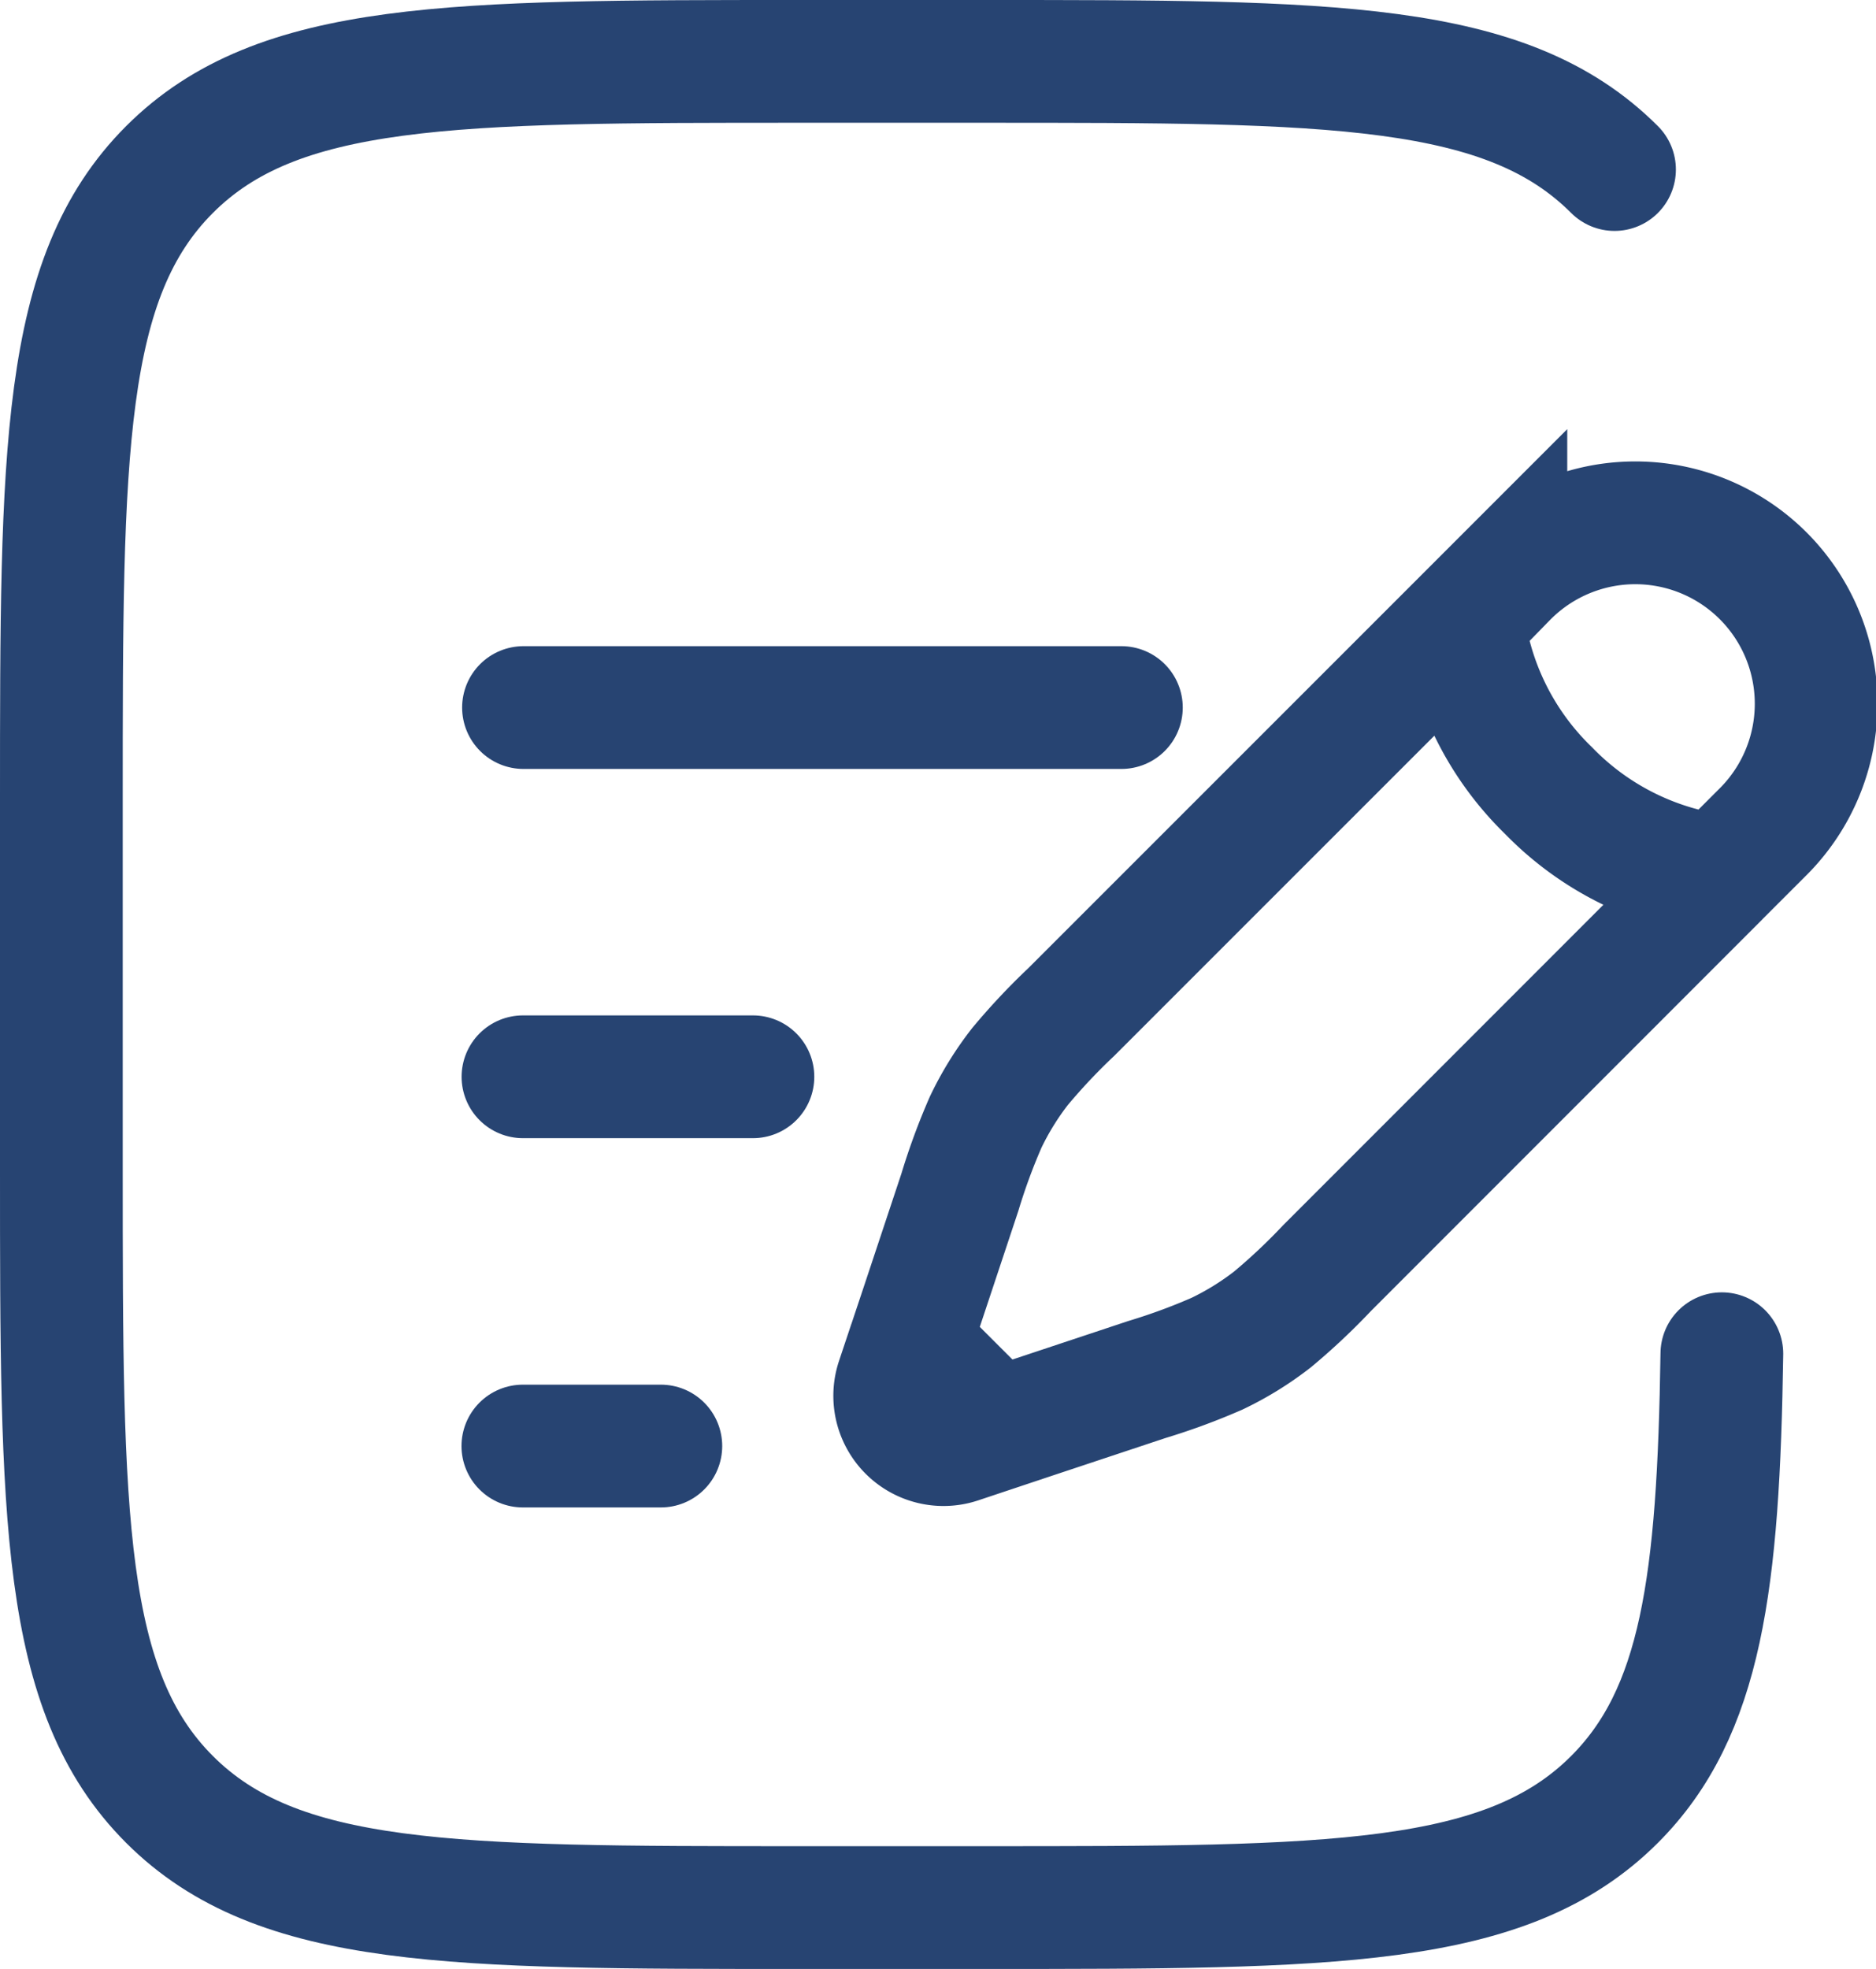
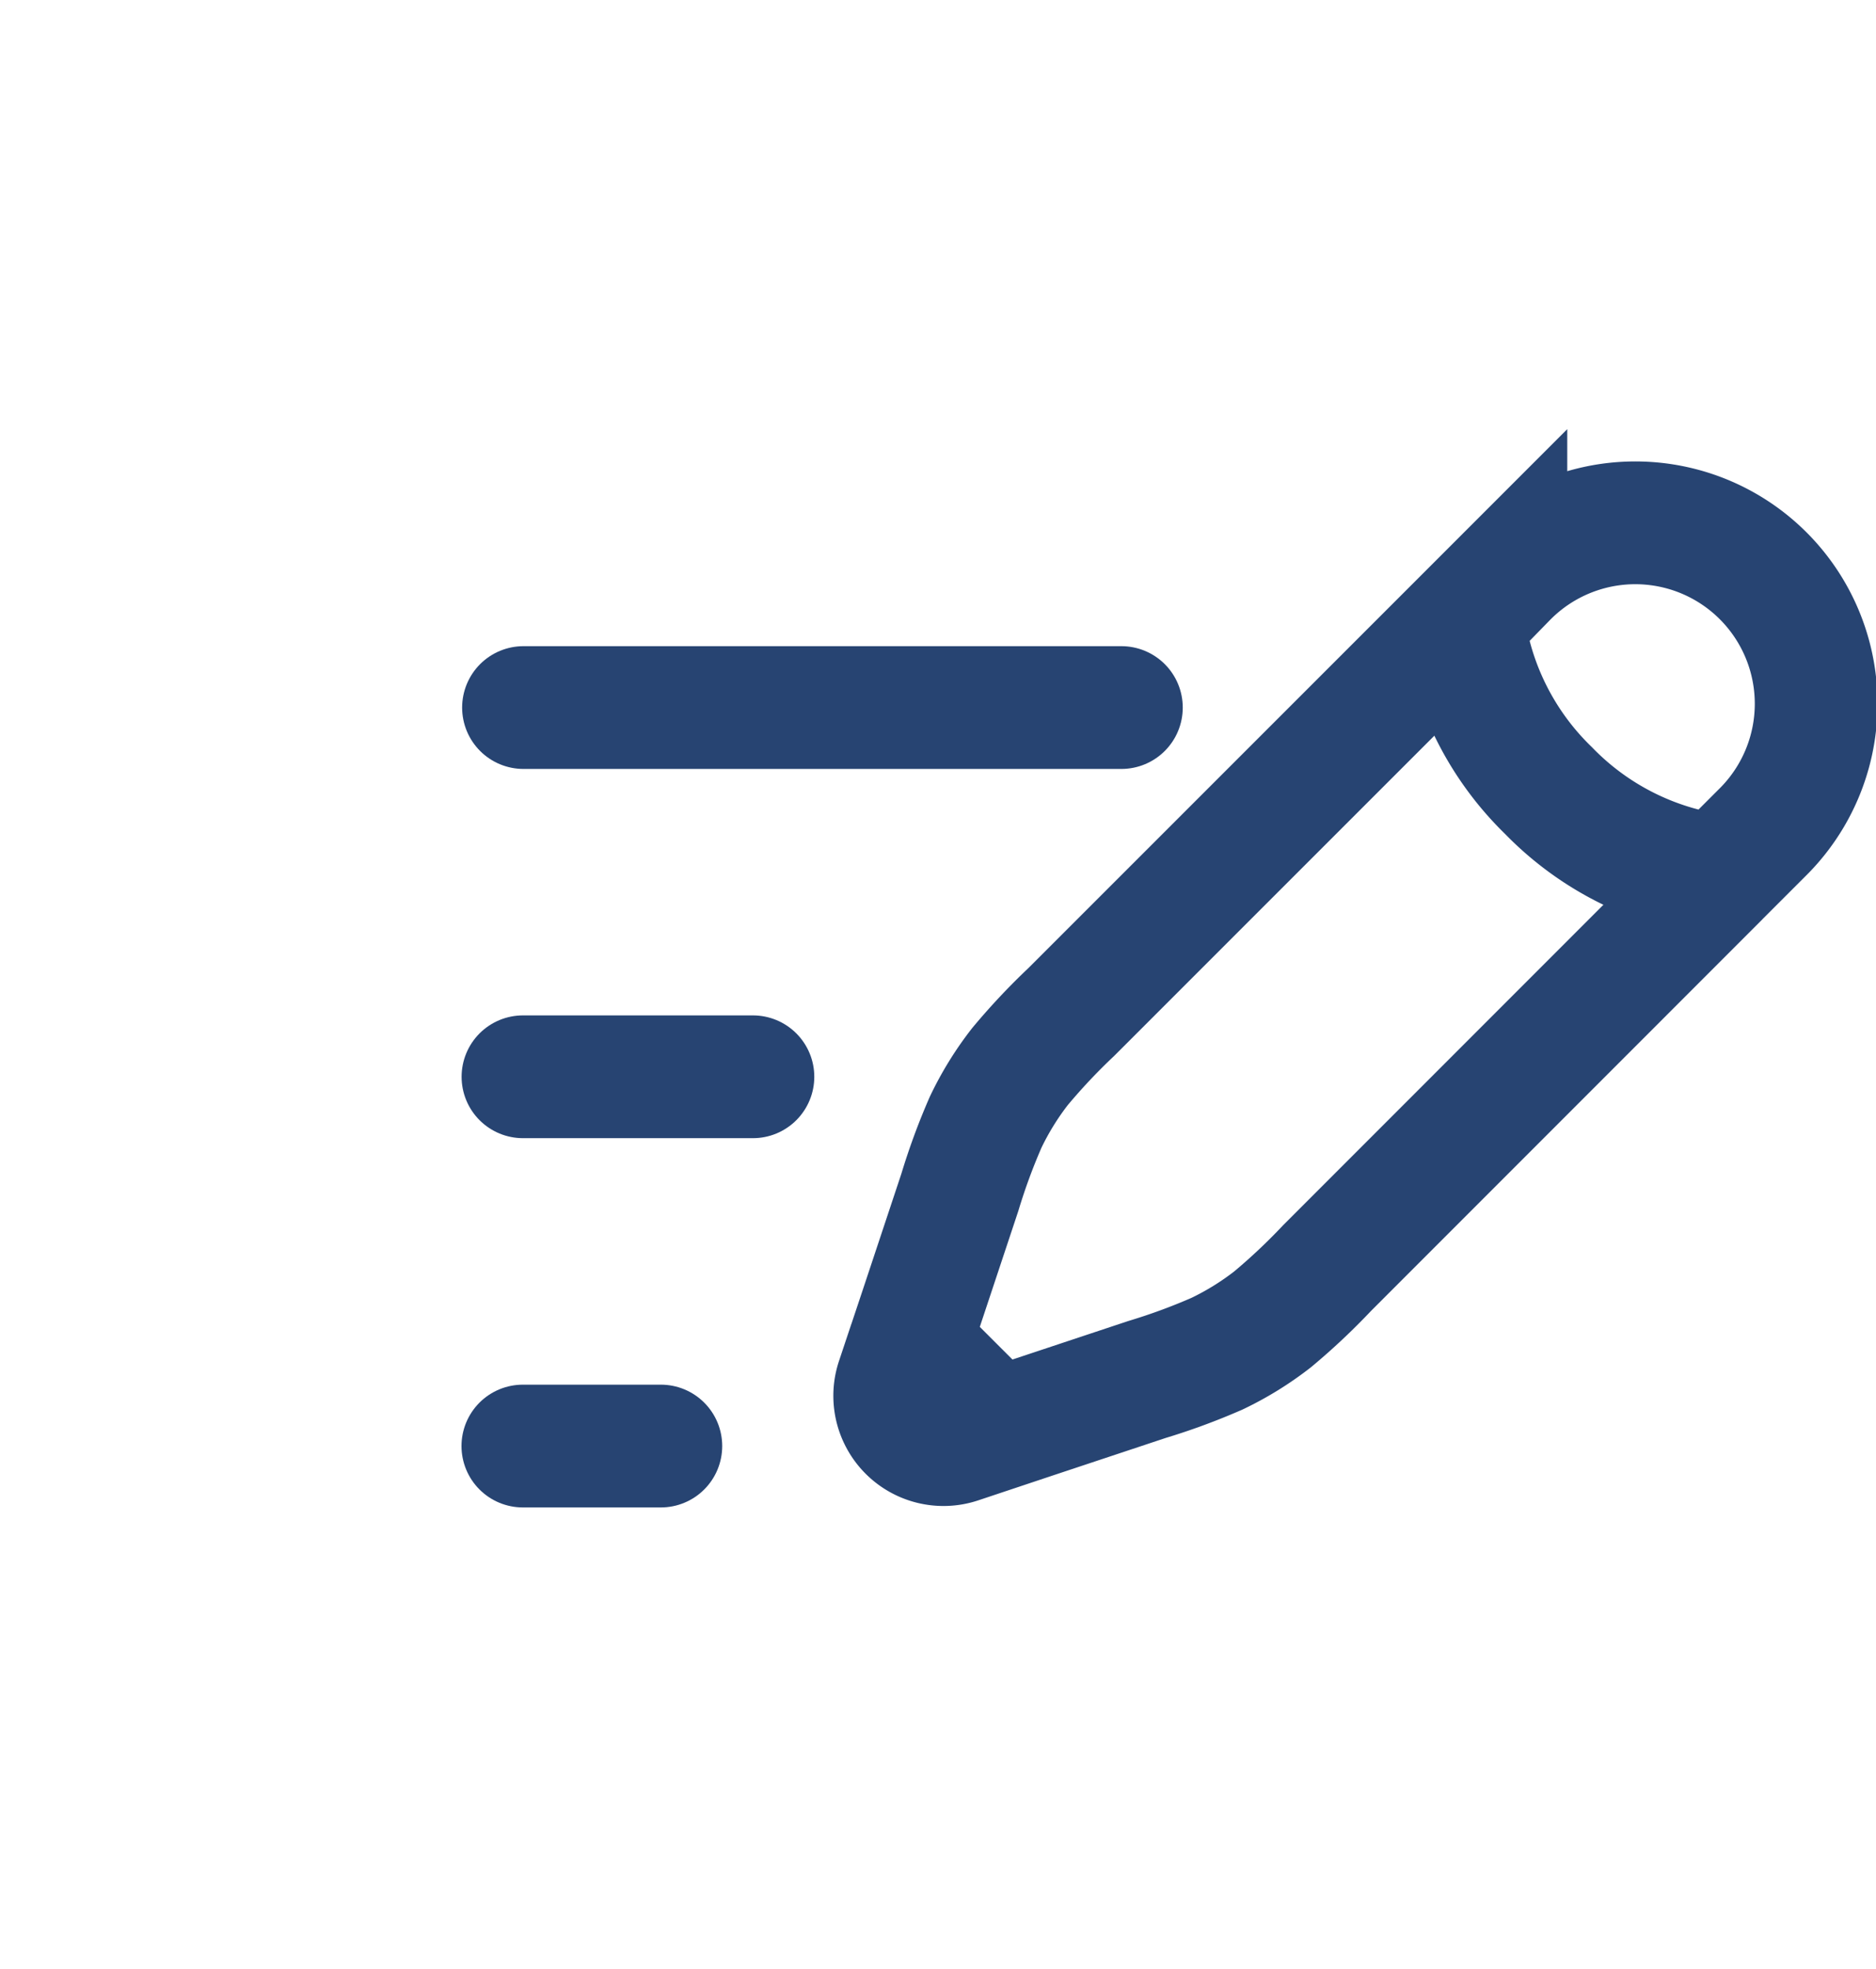
<svg xmlns="http://www.w3.org/2000/svg" width="53.5" height="56.131" viewBox="0 0 53.5 56.131">
  <g id="document-add-svgrepo-com" transform="translate(1.749 1.75)">
    <path id="Path_192" data-name="Path 192" d="M28.212,9.726l1.216-1.216a5.158,5.158,0,1,1,7.294,7.294l-1.216,1.216M28.212,9.726a8.218,8.218,0,0,0,2.432,4.863,8.219,8.219,0,0,0,4.863,2.432M28.212,9.726,17.035,20.9a17.934,17.934,0,0,0-1.461,1.553,8.615,8.615,0,0,0-.982,1.589,17.907,17.907,0,0,0-.736,2L12.773,29.3l-.351,1.052M35.507,17.021,24.33,28.2a17.935,17.935,0,0,1-1.553,1.461,8.615,8.615,0,0,1-1.589.982,17.907,17.907,0,0,1-2,.736L15.935,32.46l-1.052.351m0,0-1.052.351A1.391,1.391,0,0,1,12.071,31.4l.351-1.052m2.461,2.461L12.422,30.35" transform="translate(11.768 6.199)" fill="none" stroke="#274472" stroke-width="3.5" />
    <path id="Path_193" data-name="Path 193" d="M8,13h6.558" transform="translate(5.165 15.947)" fill="none" stroke="#274472" stroke-linecap="round" stroke-width="3.5" />
    <path id="Path_194" data-name="Path 194" d="M8,9H25.051" transform="translate(5.18 9.421)" fill="none" stroke="#274472" stroke-linecap="round" stroke-width="3.5" />
    <path id="Path_195" data-name="Path 195" d="M8,17h3.935" transform="translate(5.162 22.474)" fill="none" stroke="#274472" stroke-linecap="round" stroke-width="3.5" />
-     <path id="Path_196" data-name="Path 196" d="M47.293,5.083C44.21,2,39.246,2,29.32,2H24.056C14.13,2,9.167,2,6.084,5.083S3,13.128,3,23.053V33.579C3,43.5,3,48.465,6.084,51.548s8.047,3.083,17.973,3.083H29.32c9.926,0,14.889,0,17.973-3.083,2.482-2.482,2.966-6.181,3.061-12.706" transform="translate(-2.999 -2)" fill="none" stroke="#274472" stroke-linecap="round" stroke-width="3.5" />
  </g>
</svg>